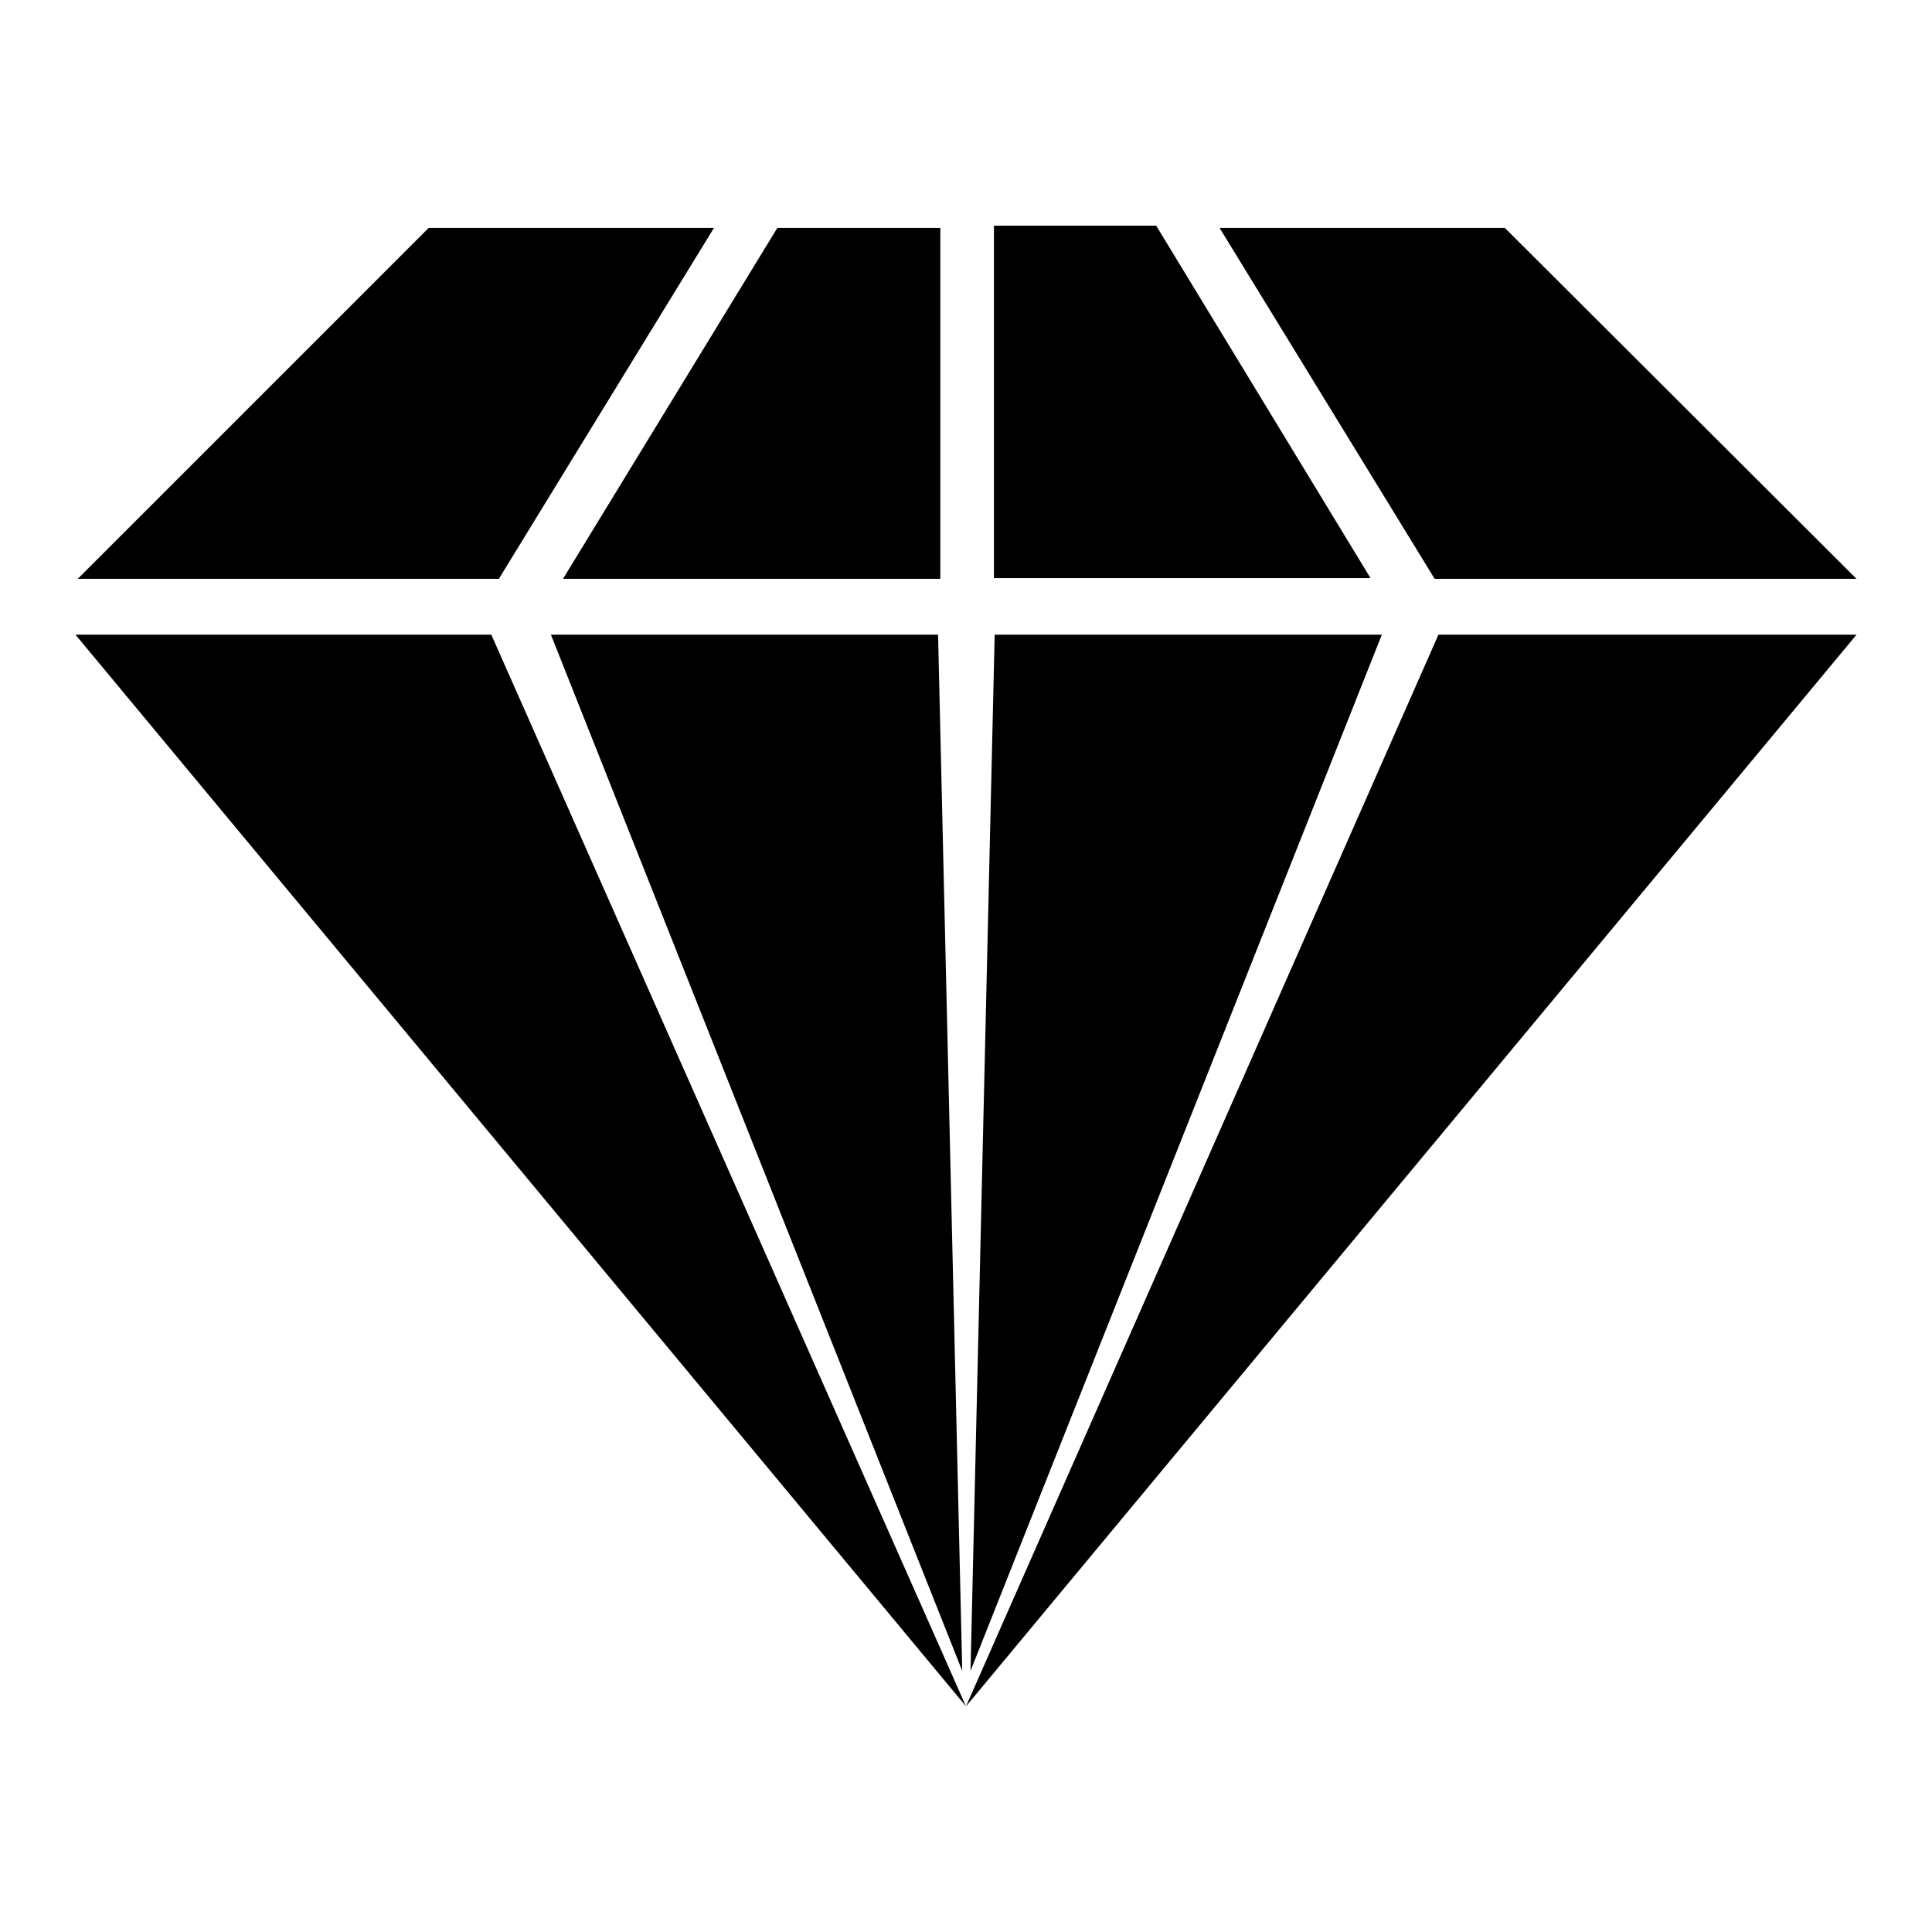
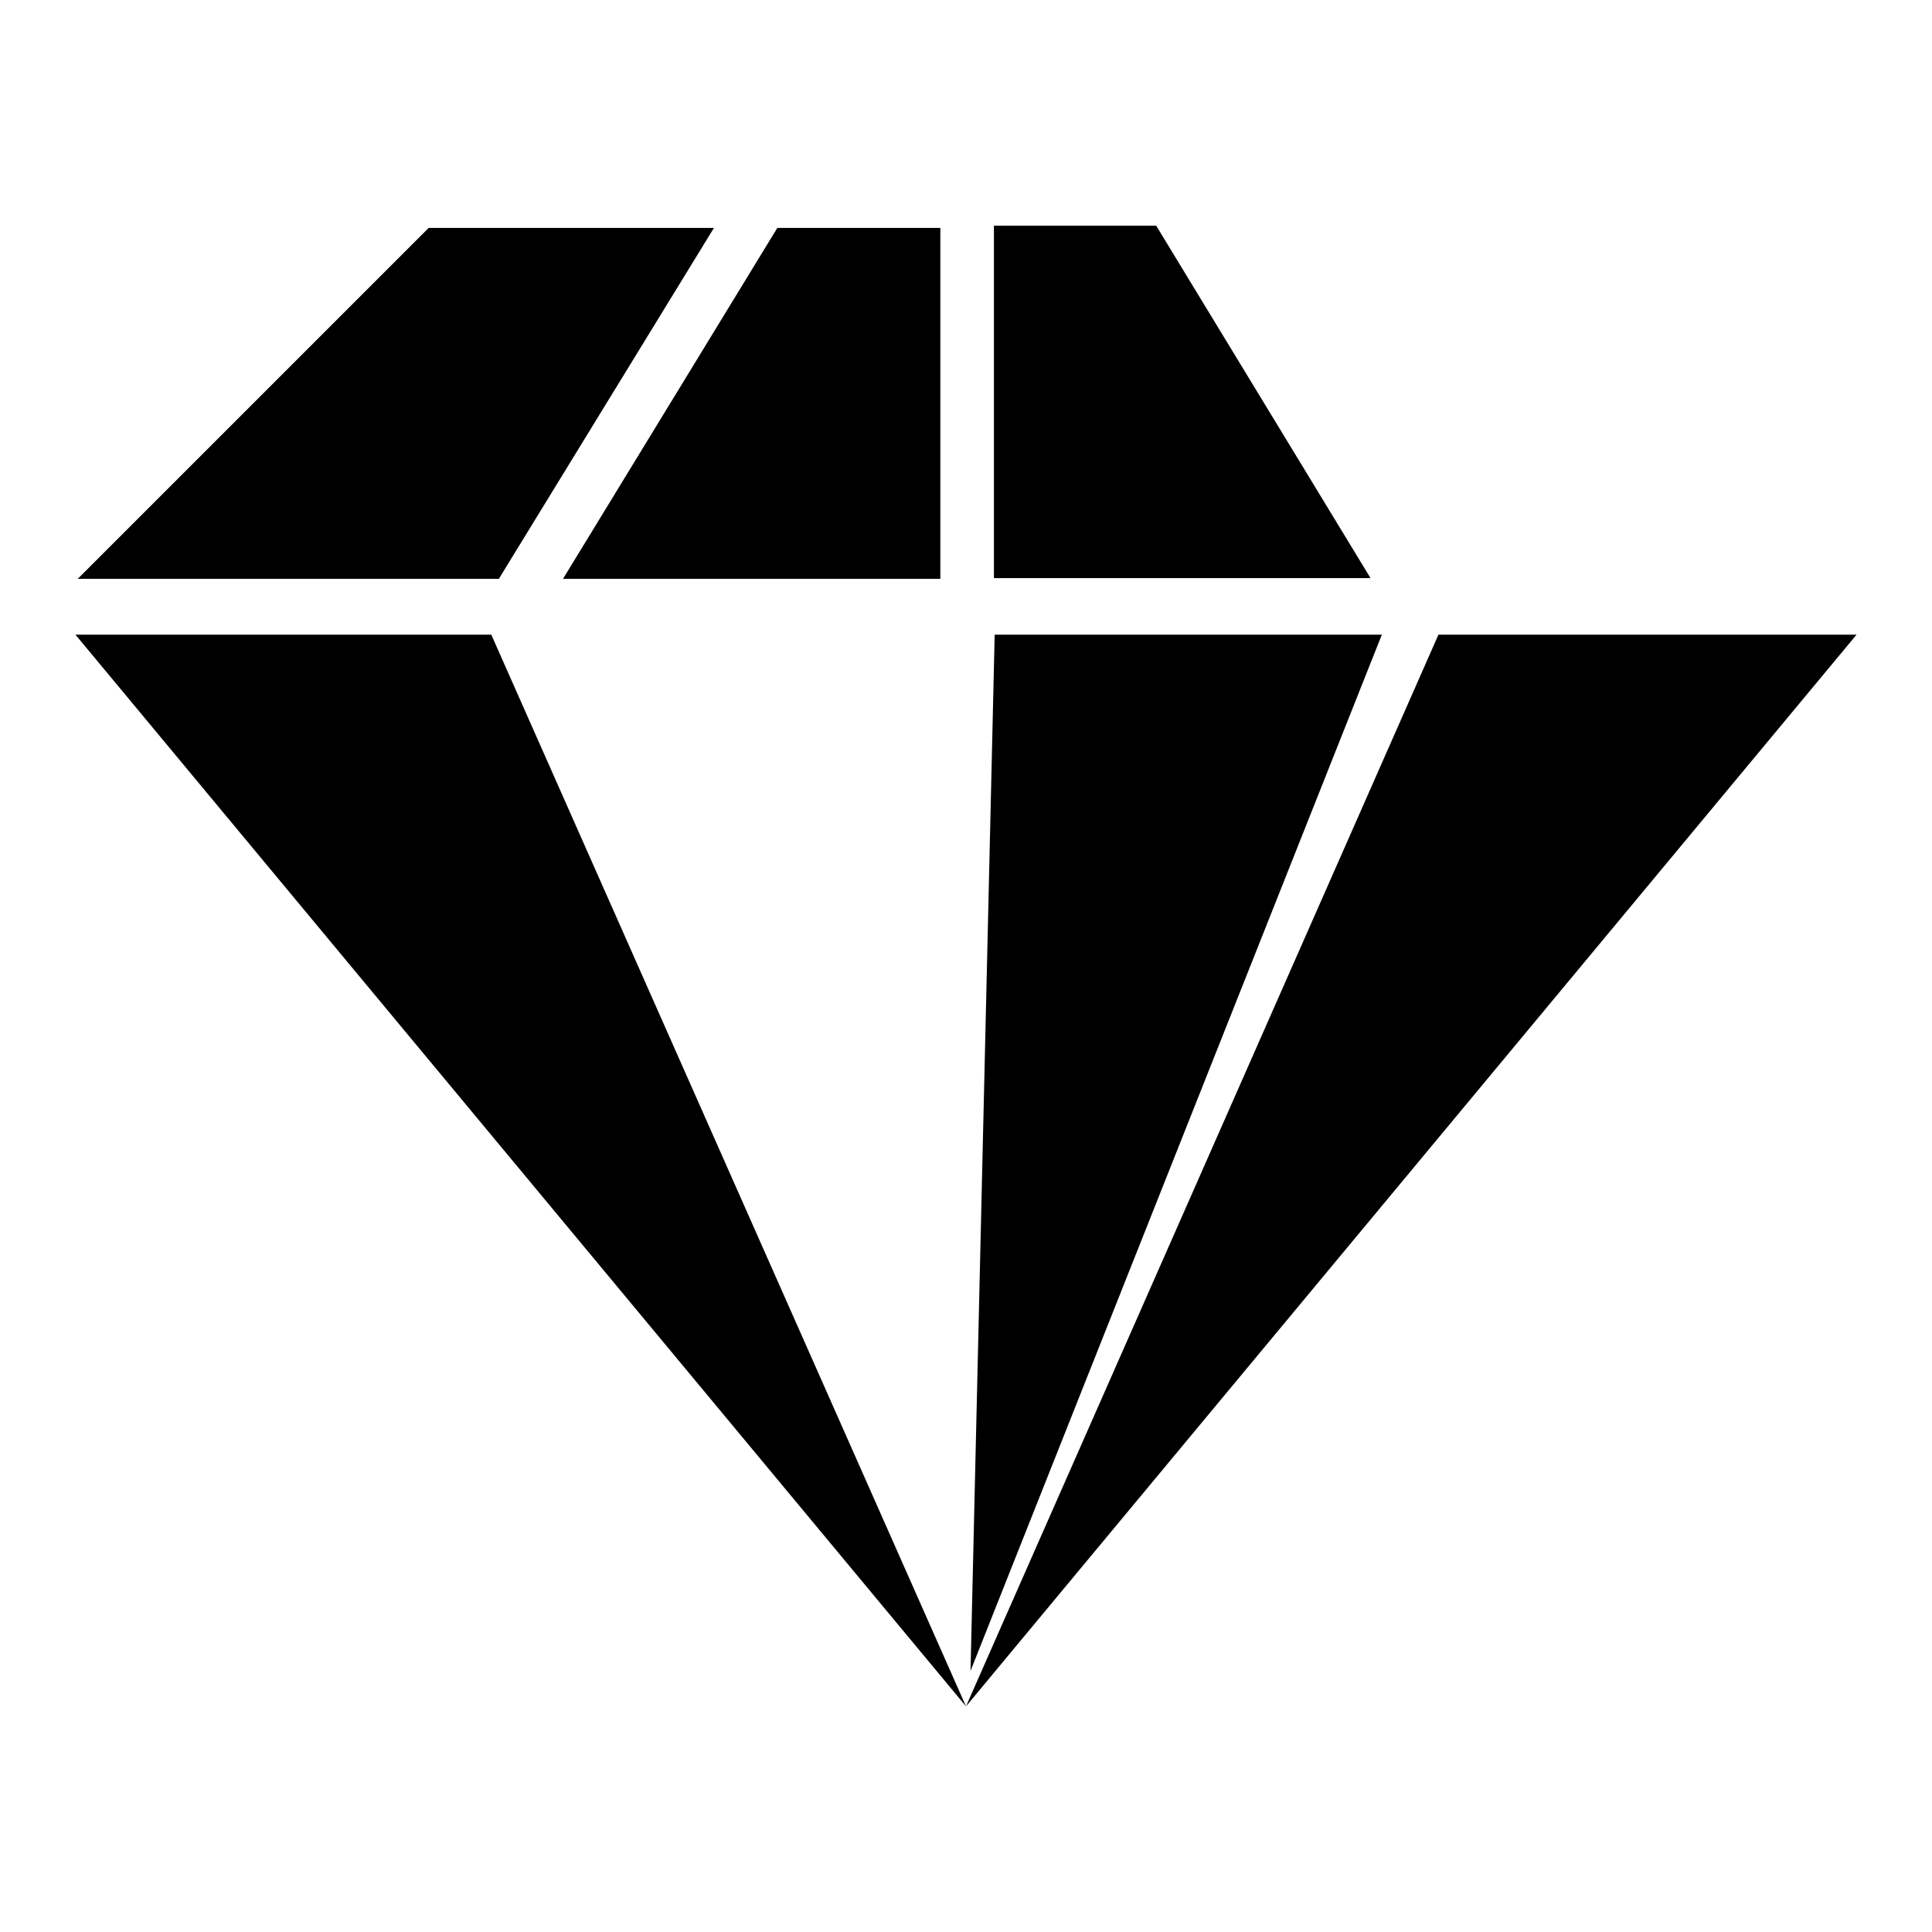
<svg xmlns="http://www.w3.org/2000/svg" version="1.1" x="0px" y="0px" viewBox="0 0 256 256" enable-background="new 0 0 256 256" xml:space="preserve">
  <g>
    <g>
      <path fill="#000000" d="M56.8,30.2h37.8L66.1,76.7H10.3L56.8,30.2z" />
      <path fill="#000000" d="M103,30.2L74.6,76.7h50V30.2H103z" />
-       <path fill="#000000" d="M73.3,83.9" />
-       <path fill="#000000" d="M124.3,84.1l3.2,137.3L73,84.1H124.3z" />
      <path fill="#000000" d="M10,84.1h55.1L128,226.1L10,84.1z" />
-       <path fill="#000000" d="M199.4,30.2h-37.8l28.5,46.5H246L199.4,30.2z" />
      <path fill="#000000" d="M153.2,29.9l28.4,46.7h-49.9V29.9H153.2z" />
      <path fill="#000000" d="M131.8,84.1l-3.2,137.3l54.5-137.3H131.8L131.8,84.1z" />
      <path fill="#000000" d="M246,84.1h-55.4L128,226.1L246,84.1z" />
    </g>
  </g>
</svg>